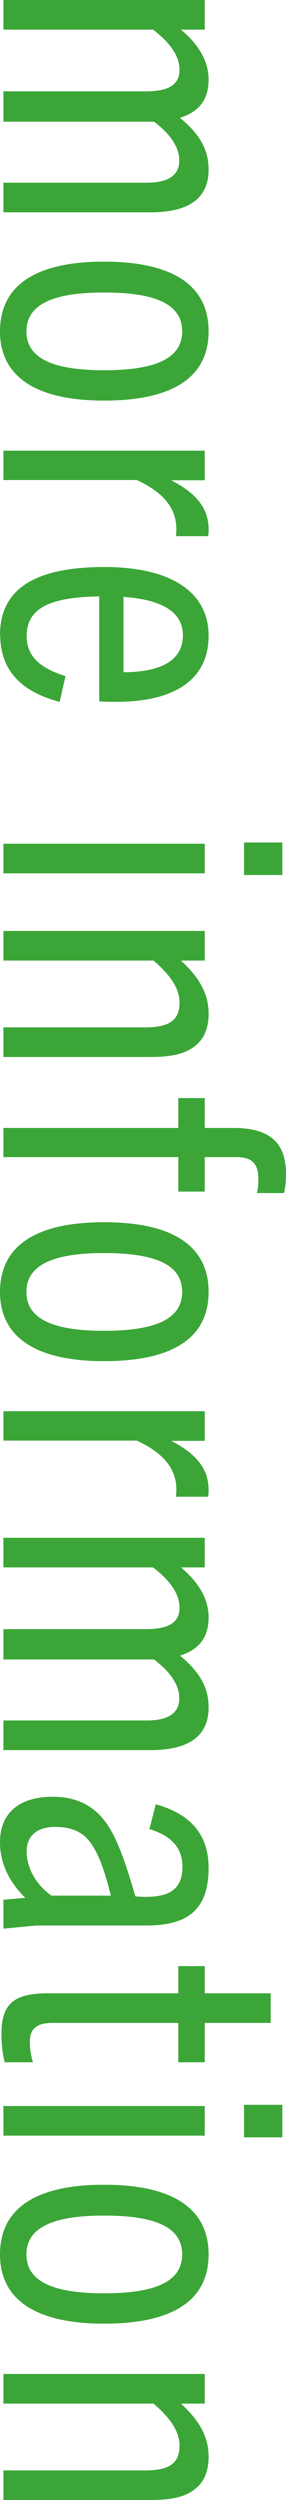
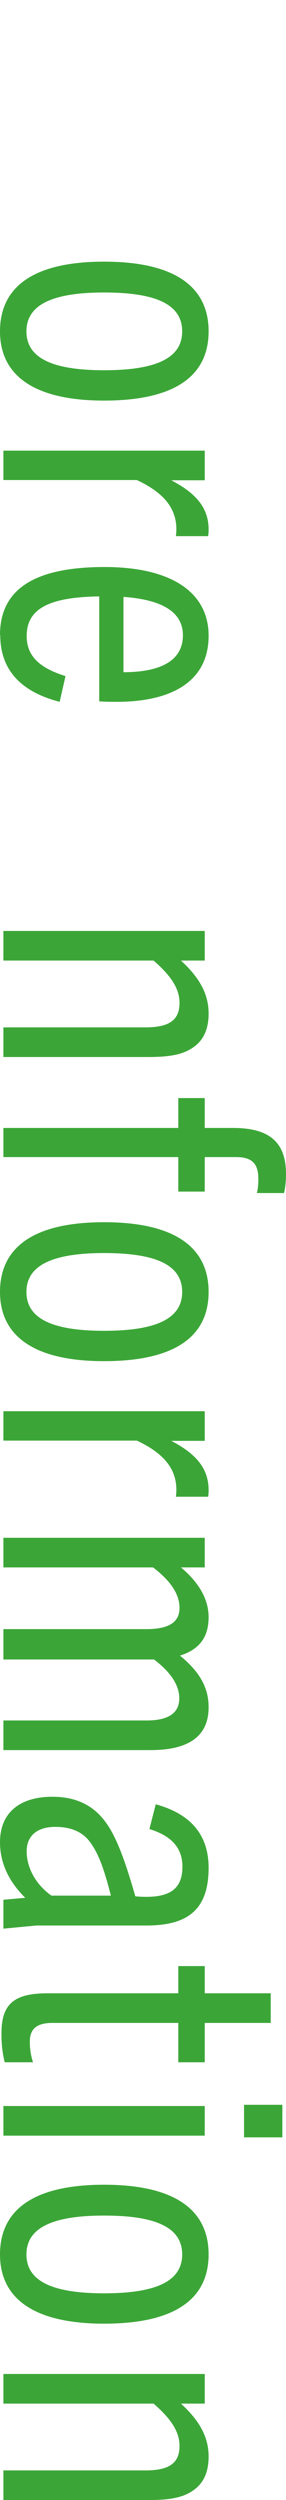
<svg xmlns="http://www.w3.org/2000/svg" id="uuid-f4739096-8086-4ef3-bcc8-000cc13bcddd" data-name=" レイヤー 2" viewBox="0 0 11.79 102.91">
  <g id="uuid-25907930-93b9-456b-aa5c-230581aa1b8a" data-name="design">
    <g>
-       <path d="m.14,7.52h5.91c1.02,0,1.34-.4,1.34-.91,0-.56-.37-1.09-1.04-1.6H.14v-1.25h5.88c.91,0,1.38-.26,1.38-.88s-.46-1.18-1.09-1.66H.14V0h8.3v1.22h-.98c.74.62,1.14,1.31,1.14,2.05,0,.86-.42,1.34-1.18,1.58.8.66,1.18,1.3,1.18,2.13,0,1.23-.88,1.76-2.39,1.76H.14s0-1.22,0-1.22Z" style="fill: #3ba637;" />
      <path d="m4.29,10.77c2.85,0,4.31.99,4.31,2.87s-1.46,2.85-4.31,2.85S0,15.48,0,13.64s1.39-2.87,4.29-2.87Zm0,4.47c2.11,0,3.22-.48,3.22-1.6s-1.1-1.6-3.22-1.6-3.2.5-3.2,1.6,1.07,1.6,3.2,1.6Z" style="fill: #3ba637;" />
      <path d="m.14,18.55h8.3v1.22h-1.38c1.04.54,1.54,1.15,1.54,2.03,0,.08,0,.14-.02.27h-1.33c.02-.13.02-.24.02-.29,0-.93-.62-1.55-1.63-2.02H.14v-1.22H.14Z" style="fill: #3ba637;" />
      <path d="m0,26.14c0-1.86,1.38-2.8,4.31-2.8,2.72,0,4.29,1.02,4.29,2.83,0,1.9-1.55,2.72-3.79,2.72-.19,0-.43,0-.72-.02v-4.32c-2.02.03-2.99.48-2.99,1.63,0,.88.61,1.34,1.6,1.65l-.24,1.06C.83,28.47.01,27.55.01,26.14h-.01Zm5.09-1.57v3.1c1.54,0,2.45-.48,2.45-1.52,0-.98-.9-1.47-2.45-1.58Z" style="fill: #3ba637;" />
-       <path d="m.14,34.73h8.3v1.22H.14v-1.22Zm9.92-.05h1.58v1.34h-1.58v-1.34Z" style="fill: #3ba637;" />
      <path d="m.14,42.29h5.85c.99,0,1.41-.3,1.41-1.01,0-.56-.32-1.09-1.07-1.74H.14v-1.22h8.3v1.22h-.98c.75.69,1.14,1.36,1.14,2.18,0,.66-.22,1.12-.66,1.41-.42.29-.99.38-1.81.38H.14v-1.22Z" style="fill: #3ba637;" />
      <path d="m.14,46.43h7.21v-1.23h1.09v1.23h1.17c1.5,0,2.18.59,2.18,1.9,0,.26-.02.5-.08.78h-1.12c.05-.21.06-.38.06-.58,0-.61-.24-.9-.91-.9h-1.3v1.42h-1.09v-1.42H.14v-1.22.02Z" style="fill: #3ba637;" />
      <path d="m4.29,50.31c2.85,0,4.31.99,4.31,2.87s-1.46,2.85-4.31,2.85S0,55.02,0,53.18s1.39-2.87,4.29-2.87Zm0,4.47c2.11,0,3.22-.48,3.22-1.6s-1.1-1.6-3.22-1.6-3.2.5-3.2,1.6,1.07,1.6,3.2,1.6Z" style="fill: #3ba637;" />
      <path d="m.14,58.09h8.3v1.22h-1.38c1.04.54,1.54,1.15,1.54,2.03,0,.08,0,.14-.02.27h-1.33c.02-.13.02-.24.02-.29,0-.93-.62-1.55-1.63-2.02H.14v-1.22H.14Z" style="fill: #3ba637;" />
      <path d="m.14,70.82h5.91c1.02,0,1.34-.4,1.34-.91,0-.56-.37-1.09-1.04-1.6H.14v-1.25h5.88c.91,0,1.38-.26,1.38-.88s-.46-1.18-1.09-1.66H.14v-1.22h8.3v1.22h-.98c.74.62,1.14,1.31,1.14,2.05,0,.86-.42,1.34-1.18,1.58.8.66,1.18,1.3,1.18,2.13,0,1.23-.88,1.76-2.39,1.76H.14v-1.22Z" style="fill: #3ba637;" />
      <path d="m.14,78.2l.9-.08c-.7-.69-1.04-1.46-1.04-2.29,0-1.2.8-1.87,2.16-1.87.9,0,1.65.3,2.19,1.04.48.64.85,1.74,1.23,3.06,1.23.1,1.94-.16,1.94-1.22,0-.8-.48-1.28-1.36-1.55l.26-1.02c1.38.38,2.18,1.2,2.18,2.62,0,1.76-.91,2.37-2.56,2.37H1.5l-1.36.13v-1.18h0Zm4.43-.17c-.29-1.15-.54-1.81-.91-2.27-.32-.4-.82-.56-1.38-.56-.72,0-1.18.34-1.18,1.01s.37,1.36,1.02,1.82c0,0,2.45,0,2.45,0Z" style="fill: #3ba637;" />
      <path d="m.19,84.88c-.1-.42-.13-.77-.13-1.18,0-1.22.53-1.65,1.9-1.65h5.39v-1.12h1.09v1.12h2.72v1.22h-2.72v1.62h-1.09v-1.62H2.16c-.64,0-.93.24-.93.77,0,.26.03.54.13.85H.19Z" style="fill: #3ba637;" />
      <path d="m.14,86.69h8.3v1.22H.14v-1.22Zm9.92-.05h1.58v1.34h-1.58v-1.34Z" style="fill: #3ba637;" />
      <path d="m4.29,89.93c2.85,0,4.31.99,4.31,2.87s-1.46,2.85-4.31,2.85S0,94.64,0,92.8s1.39-2.87,4.29-2.87Zm0,4.47c2.11,0,3.22-.48,3.22-1.6s-1.1-1.6-3.22-1.6-3.2.5-3.2,1.6,1.07,1.6,3.2,1.6Z" style="fill: #3ba637;" />
      <path d="m.14,101.69h5.85c.99,0,1.41-.3,1.41-1.01,0-.56-.32-1.09-1.07-1.74H.14v-1.22h8.3v1.22h-.98c.75.69,1.14,1.36,1.14,2.18,0,.66-.22,1.12-.66,1.41-.42.29-.99.38-1.81.38H.14v-1.22Z" style="fill: #3ba637;" />
    </g>
  </g>
</svg>